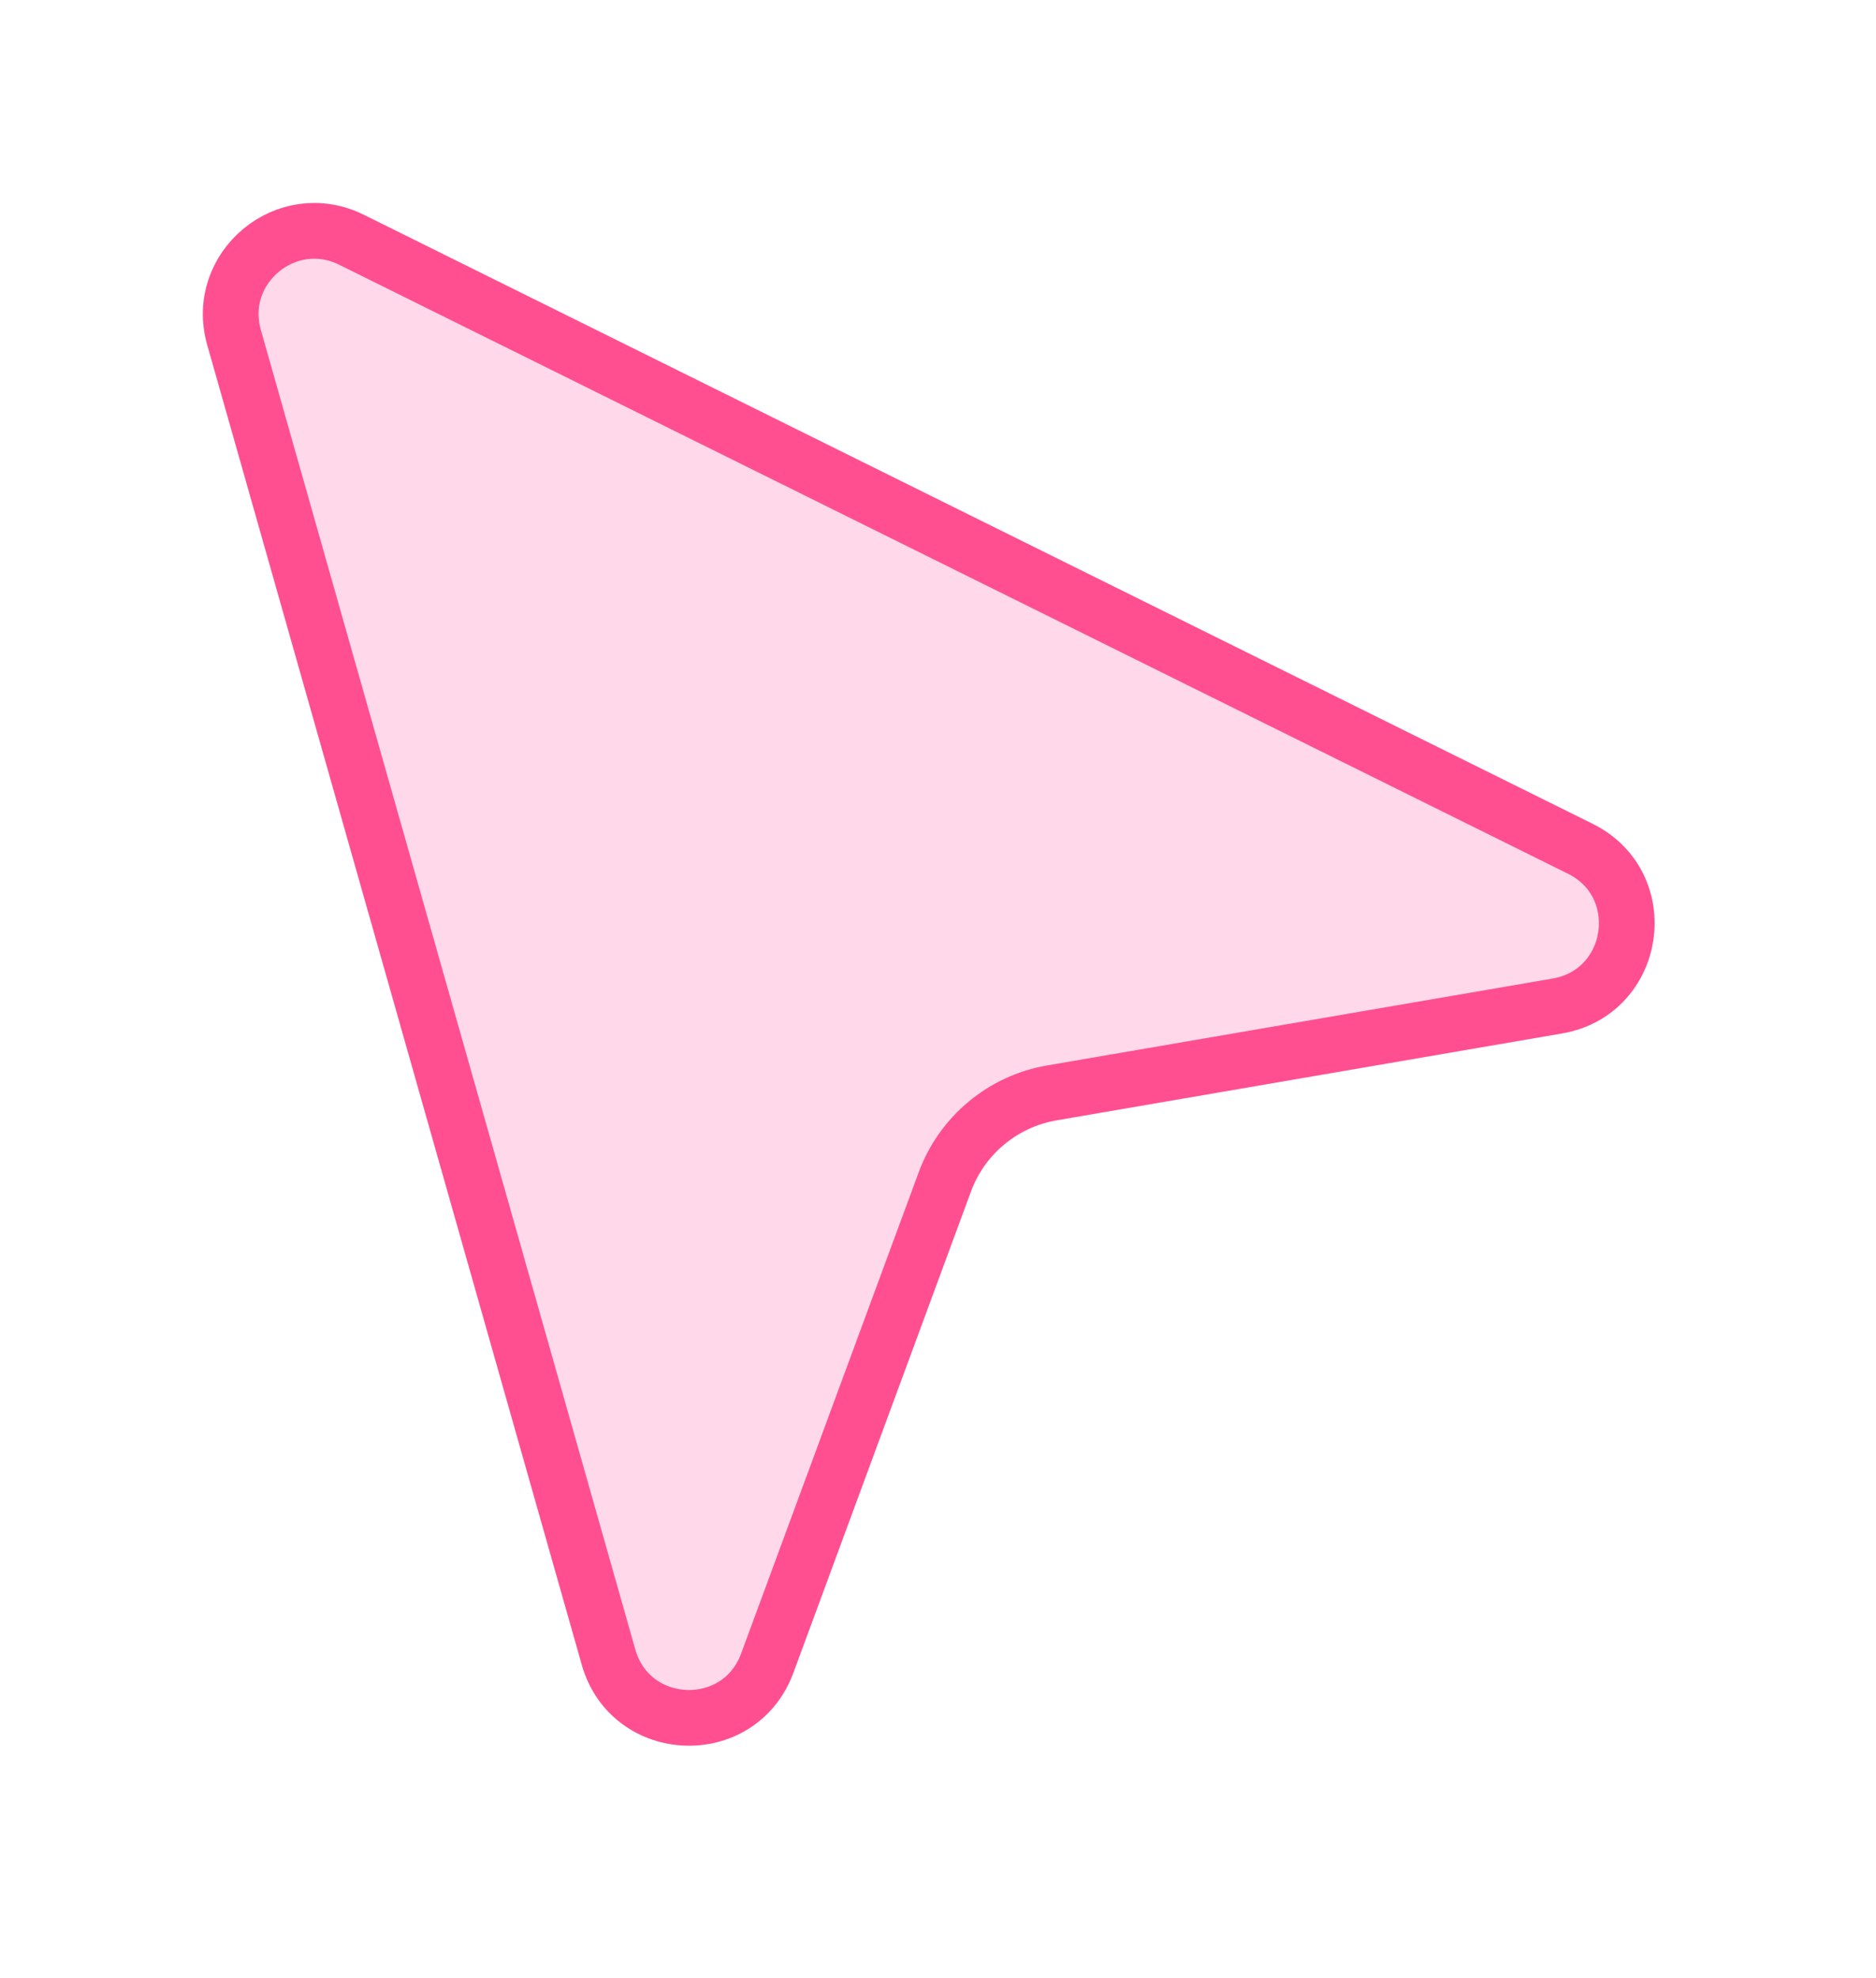
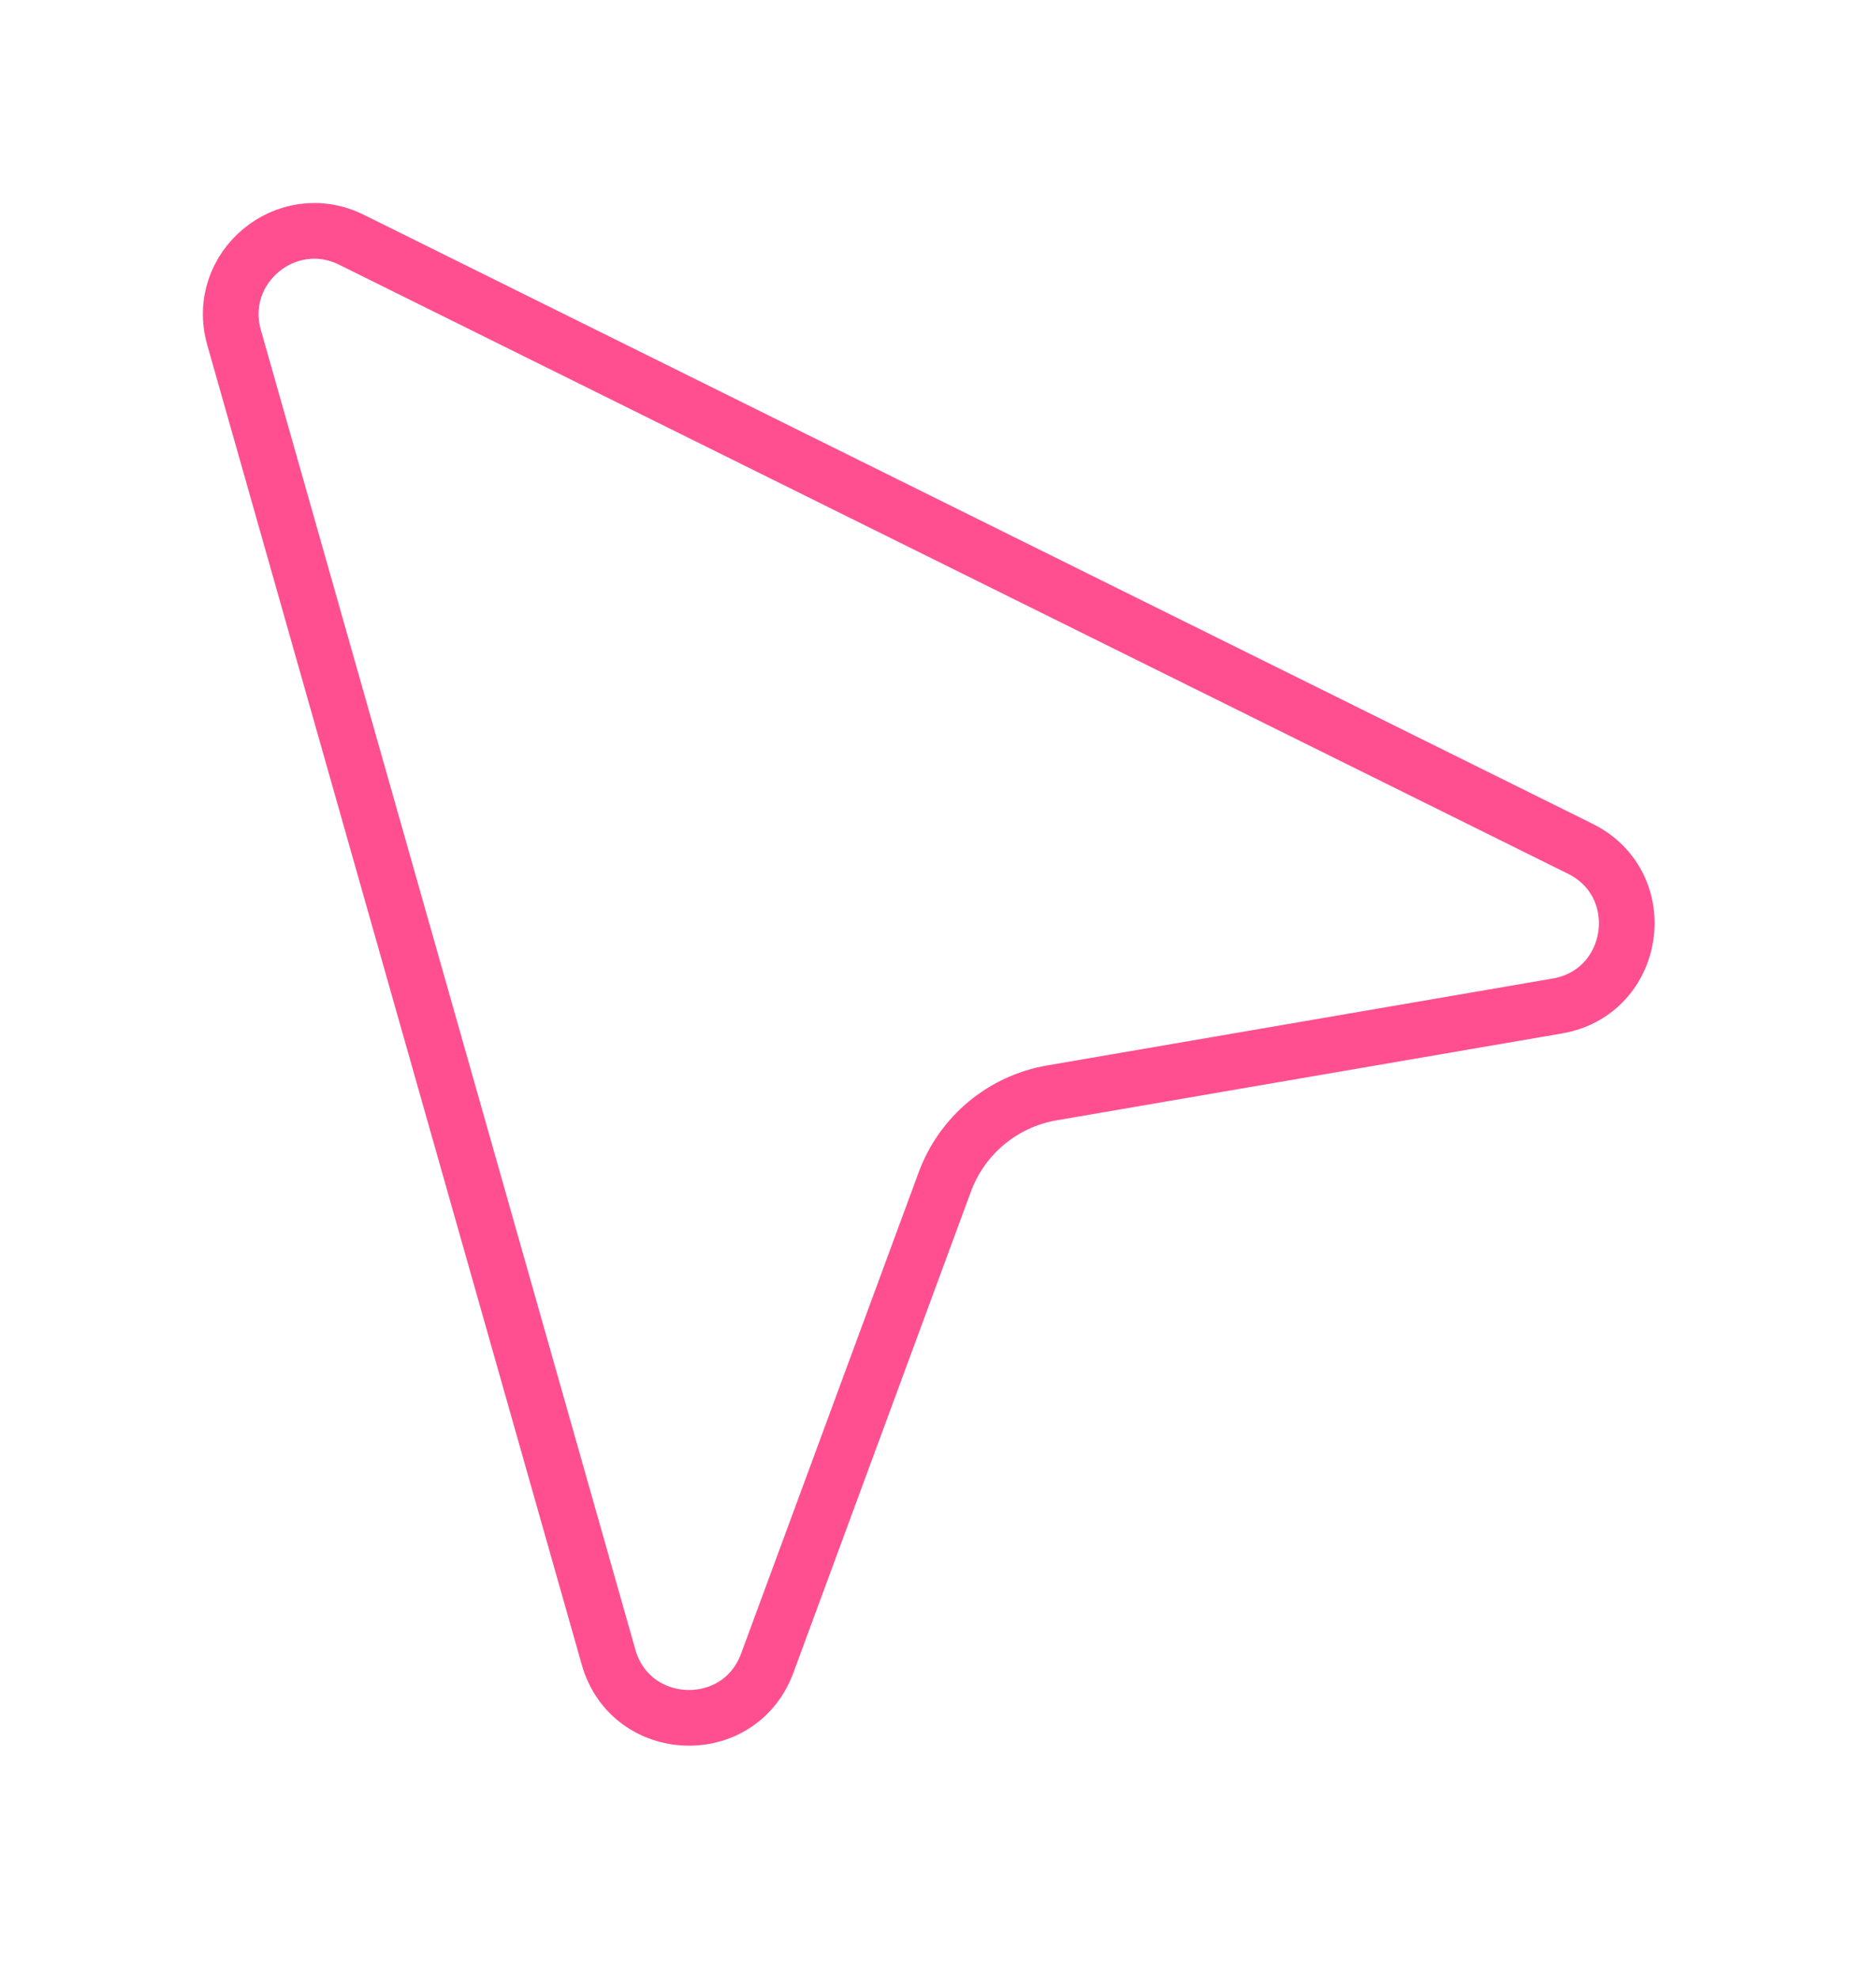
<svg xmlns="http://www.w3.org/2000/svg" width="37" height="39" viewBox="0 0 37 39" fill="none">
  <g filter="url(#filter0_d_279_687)">
-     <path d="M7.176 0.235C5.468 -0.612 3.567 0.969 4.088 2.803L11.473 28.821C12.054 30.866 14.912 30.976 15.648 28.982L19.149 19.492C19.421 18.756 20.065 18.221 20.838 18.088L30.807 16.376C32.903 16.016 33.316 13.186 31.411 12.242L7.176 0.235Z" fill="#FFD9EA" />
    <path d="M6.932 0.727C5.652 0.093 4.226 1.278 4.616 2.653L12.002 28.671C12.438 30.205 14.58 30.287 15.132 28.791L18.634 19.303C18.974 18.382 19.779 17.713 20.746 17.547L30.714 15.834C32.286 15.564 32.596 13.443 31.167 12.734L6.932 0.727Z" stroke="#FF4F90" stroke-width="1.098" />
  </g>
  <defs>
    <filter id="filter0_d_279_687" x="0" y="0" width="36.633" height="38.418" filterUnits="userSpaceOnUse" color-interpolation-filters="sRGB">
      <feFlood flood-opacity="0" result="BackgroundImageFix" />
      <feColorMatrix in="SourceAlpha" type="matrix" values="0 0 0 0 0 0 0 0 0 0 0 0 0 0 0 0 0 0 127 0" result="hardAlpha" />
      <feOffset dy="4" />
      <feGaussianBlur stdDeviation="2" />
      <feComposite in2="hardAlpha" operator="out" />
      <feColorMatrix type="matrix" values="0 0 0 0 0 0 0 0 0 0 0 0 0 0 0 0 0 0 0.25 0" />
      <feBlend mode="normal" in2="BackgroundImageFix" result="effect1_dropShadow_279_687" />
      <feBlend mode="normal" in="SourceGraphic" in2="effect1_dropShadow_279_687" result="shape" />
    </filter>
  </defs>
</svg>